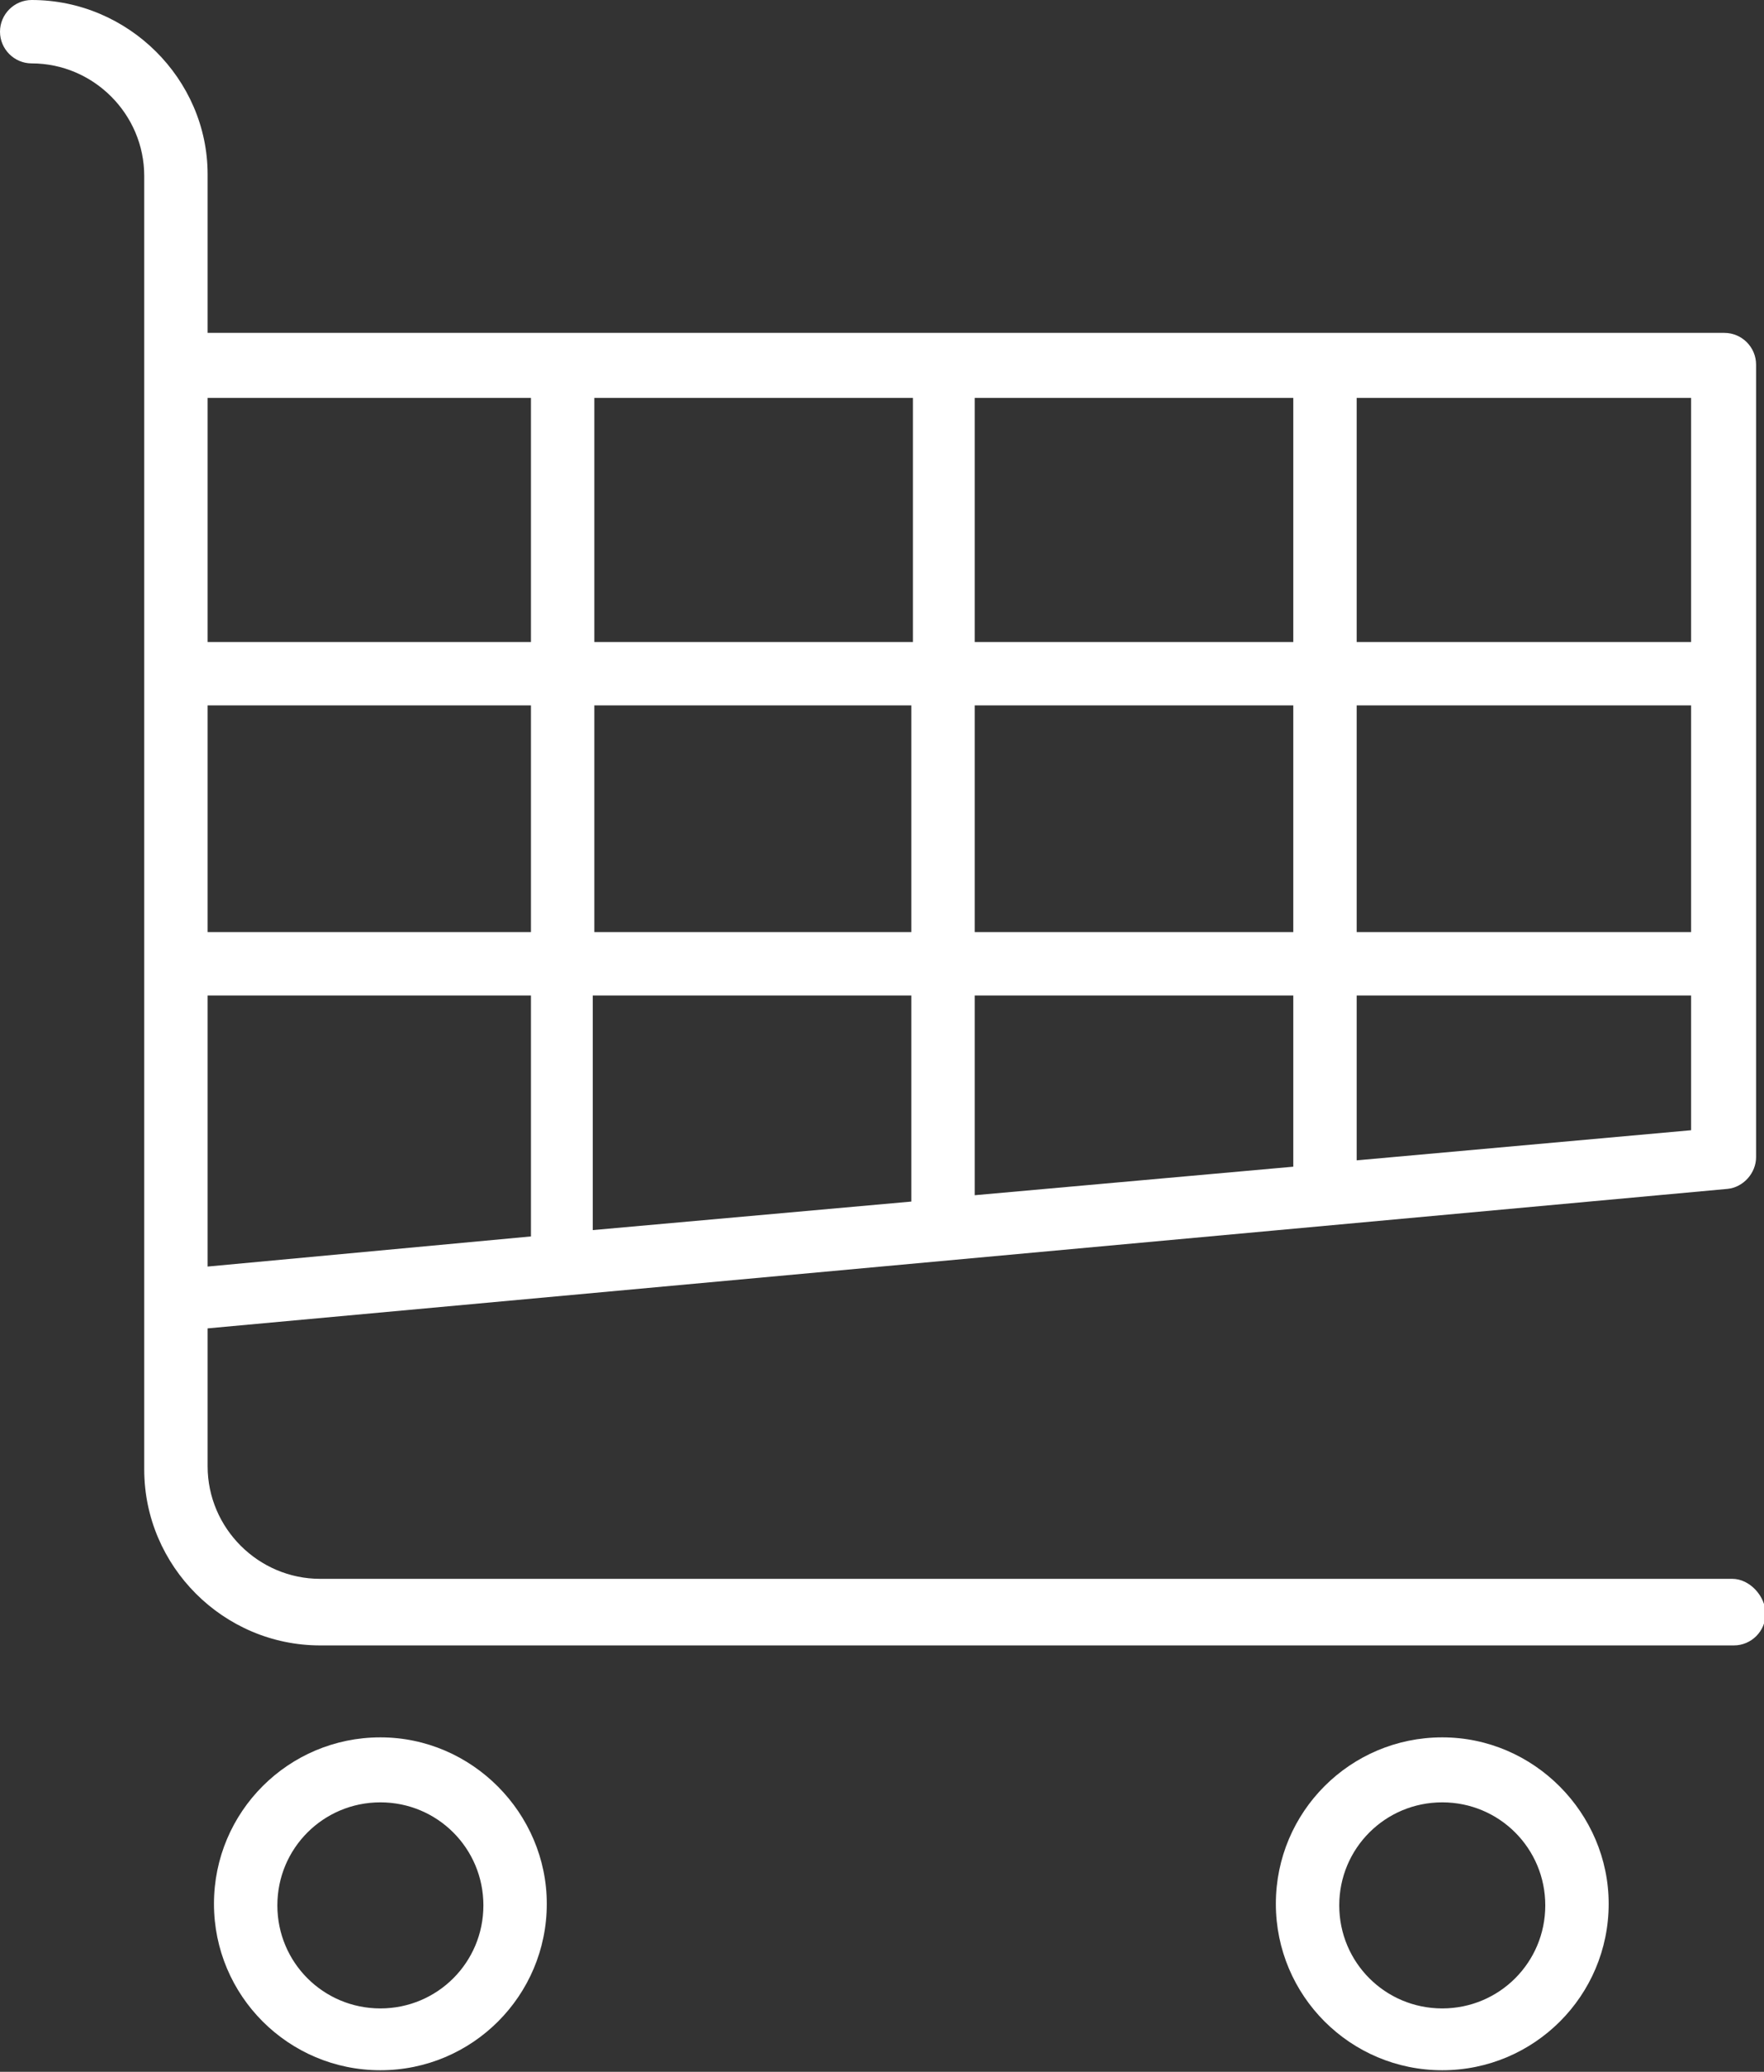
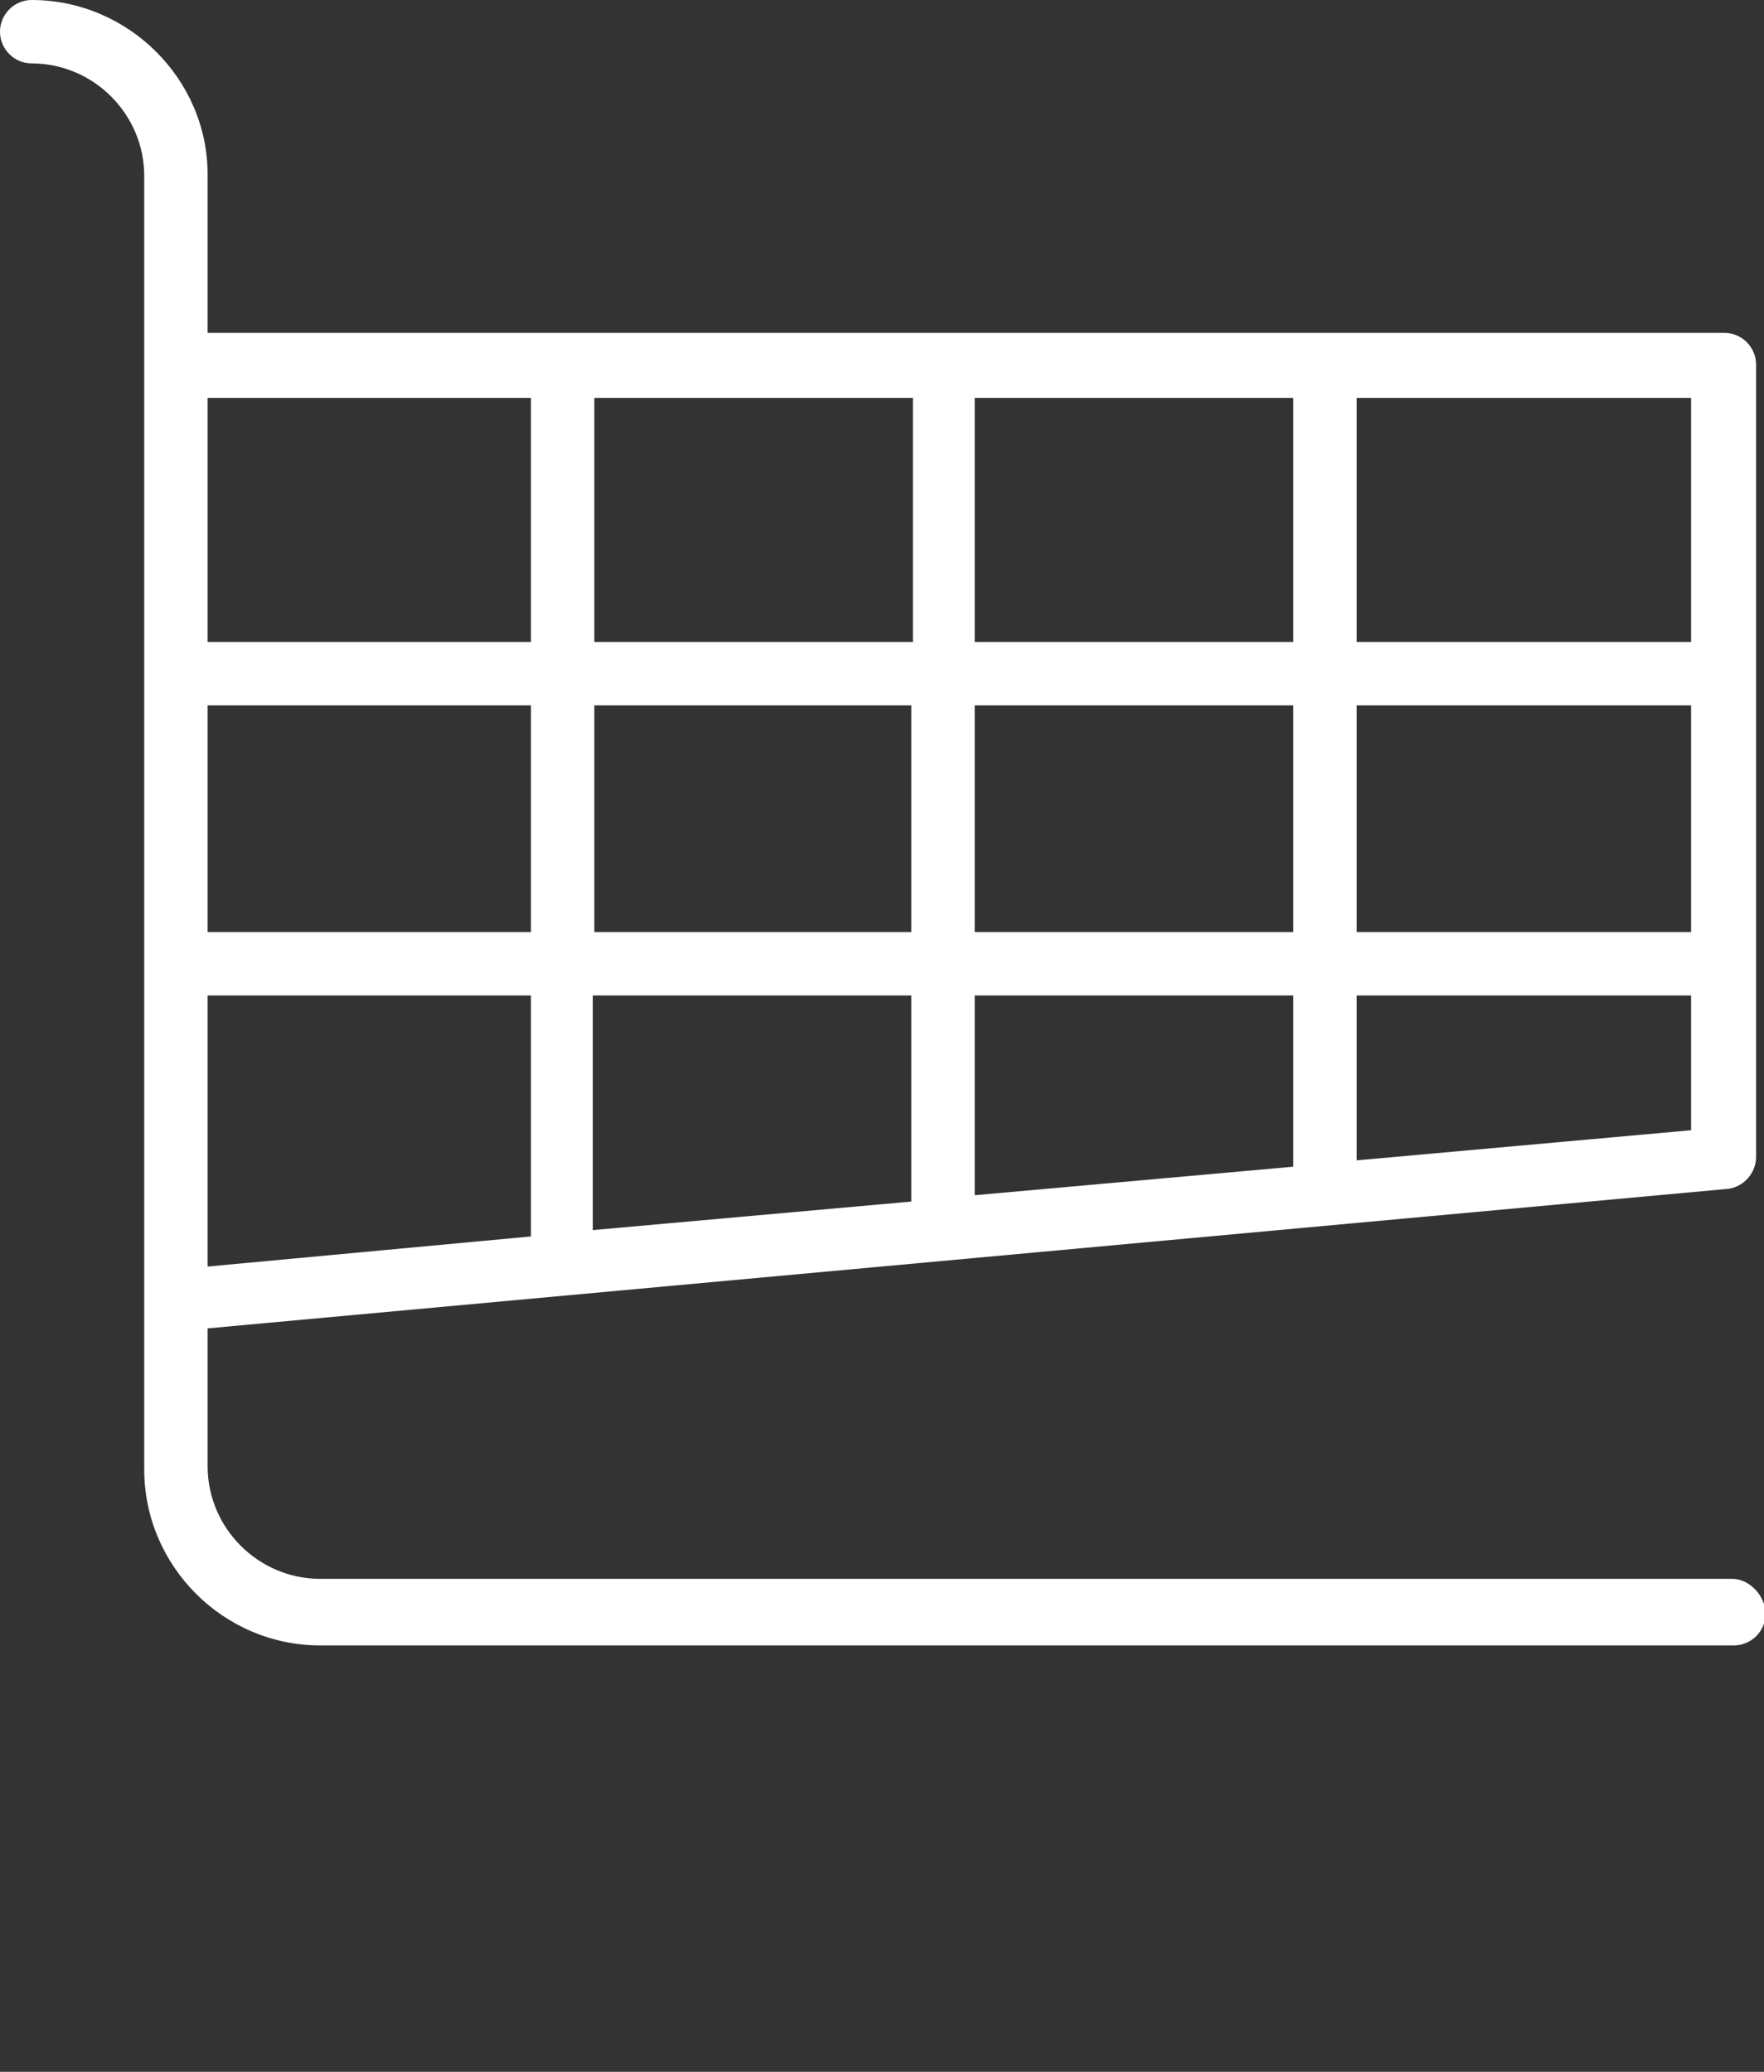
<svg xmlns="http://www.w3.org/2000/svg" version="1.1" id="Ebene_1" x="0px" y="0px" viewBox="0 0 111.3 130.7" style="enable-background:new 0 0 111.3 130.7;" xml:space="preserve">
  <rect x="0" y="0" width="111.3" height="130.7" fill="#333333" stroke="none" />
  <style type="text/css">
	.st0{fill:#FFFFFF;}
</style>
  <g>
-     <path class="st0" d="M24,109.6c-5.8,0-10.5,4.7-10.5,10.5c0,5.8,4.7,10.5,10.5,10.5s10.5-4.7,10.5-10.5   C34.5,114.4,29.8,109.6,24,109.6z M24,126.7c-3.6,0-6.5-2.9-6.5-6.5c0-3.6,2.9-6.5,6.5-6.5s6.5,2.9,6.5,6.5   C30.5,123.8,27.6,126.7,24,126.7z" />
-     <path class="st0" d="M91,109.6c-5.8,0-10.5,4.7-10.5,10.5c0,5.8,4.7,10.5,10.5,10.5c5.8,0,10.5-4.7,10.5-10.5   C101.5,114.4,96.8,109.6,91,109.6z M91,126.7c-3.6,0-6.5-2.9-6.5-6.5c0-3.6,2.9-6.5,6.5-6.5c3.6,0,6.5,2.9,6.5,6.5   C97.5,123.8,94.6,126.7,91,126.7z" />
    <path class="st0" d="M109.3,99.6H20.2c-3.9,0-7.1-3.2-7.1-7.1l0-4.5v-4.2l95.9-8.8c1-0.1,1.8-1,1.8-2v-50c0-1.1-0.9-2-2-2H13.1v-10   C13.1,5,8.1,0,2,0C0.9,0,0,0.9,0,2s0.9,2,2,2c3.9,0,7.1,3.2,7.1,7.1v78.9l0,2.7c0,6.1,5,11.1,11.1,11.1h89.2c1.1,0,2-0.9,2-2   S110.4,99.6,109.3,99.6z M106.7,58.8H85.6V44.5h21.1V58.8z M81.6,58.8H61.5V44.5h20.1V58.8z M61.5,62.8h20.1v10.8l-20.1,1.8V62.8z    M57.5,75.8l-20.1,1.8V62.8h20.1V75.8z M61.5,40.5V25.1h20.1v15.4H61.5z M57.5,40.5H37.5V25.1h20.1V40.5z M57.5,44.5v14.3H37.5   V44.5H57.5z M33.5,58.8H13.1V44.5h20.4V58.8z M13.1,62.8h20.4V78l-20.4,1.9V62.8z M85.6,73.2V62.8h21.1v8.5L85.6,73.2z M106.7,40.5   H85.6V25.1h21.1V40.5z M33.5,25.1v15.4H13.1V25.1H33.5z" />
  </g>
</svg>